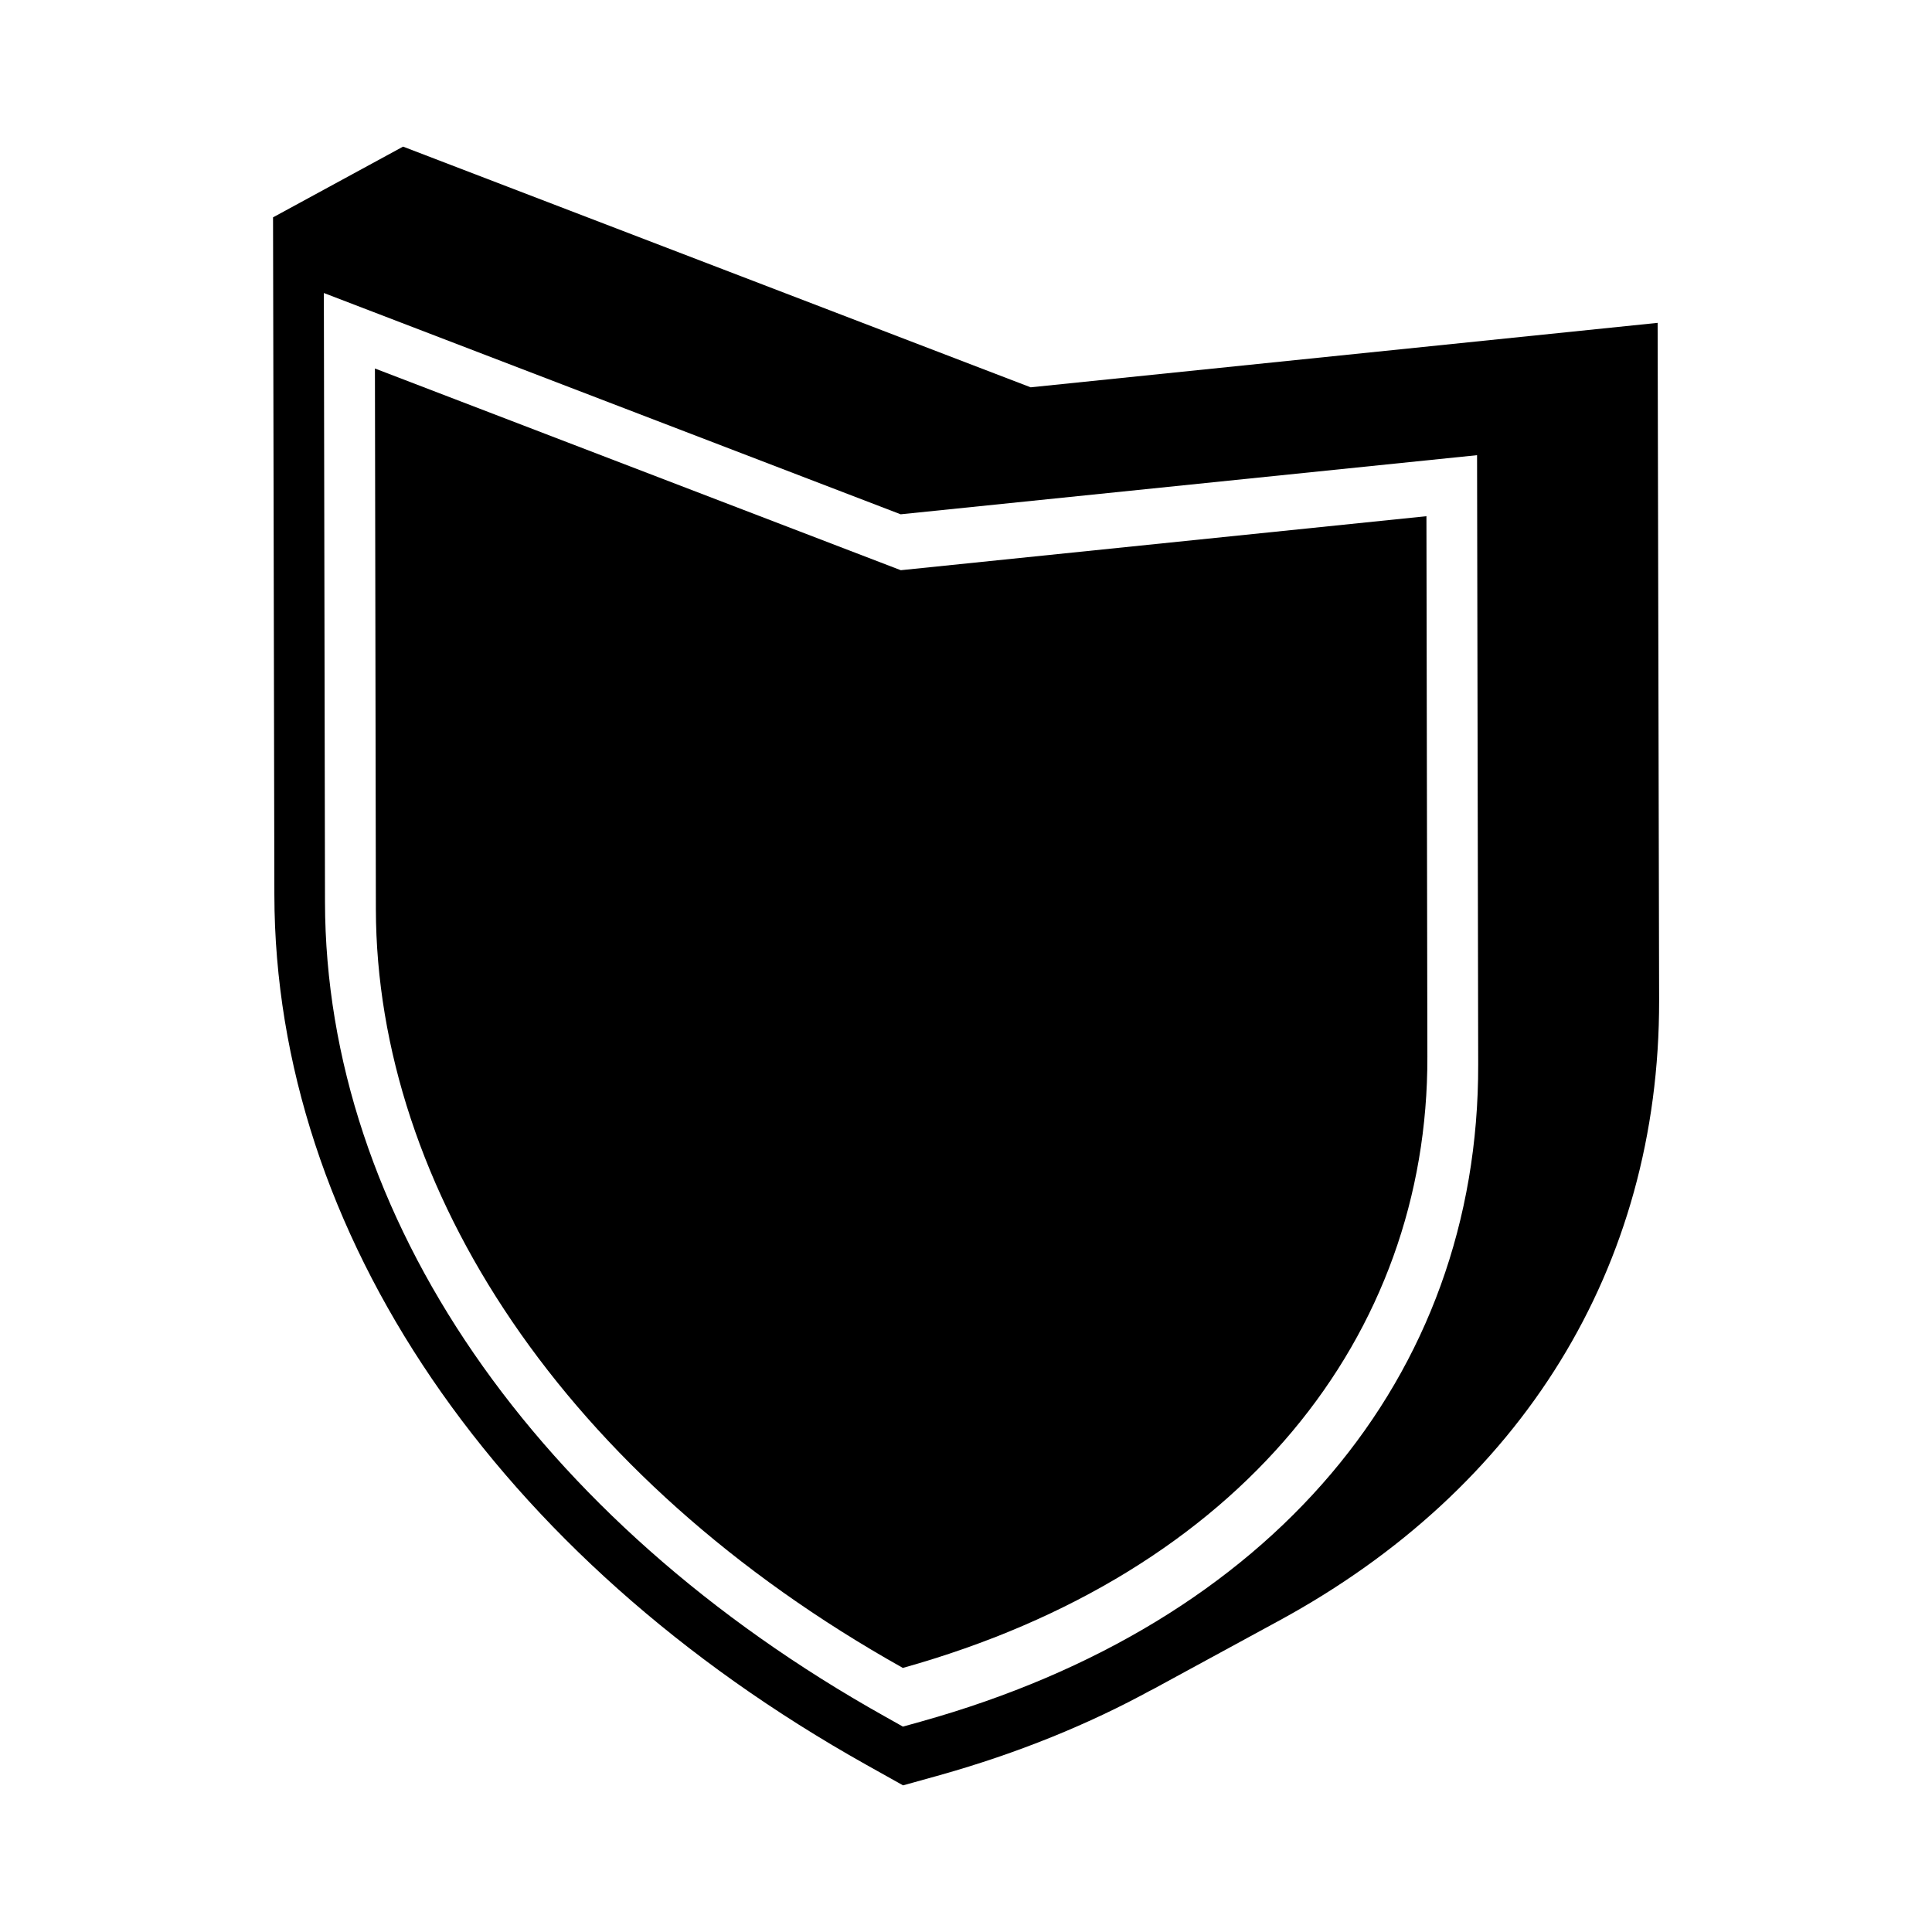
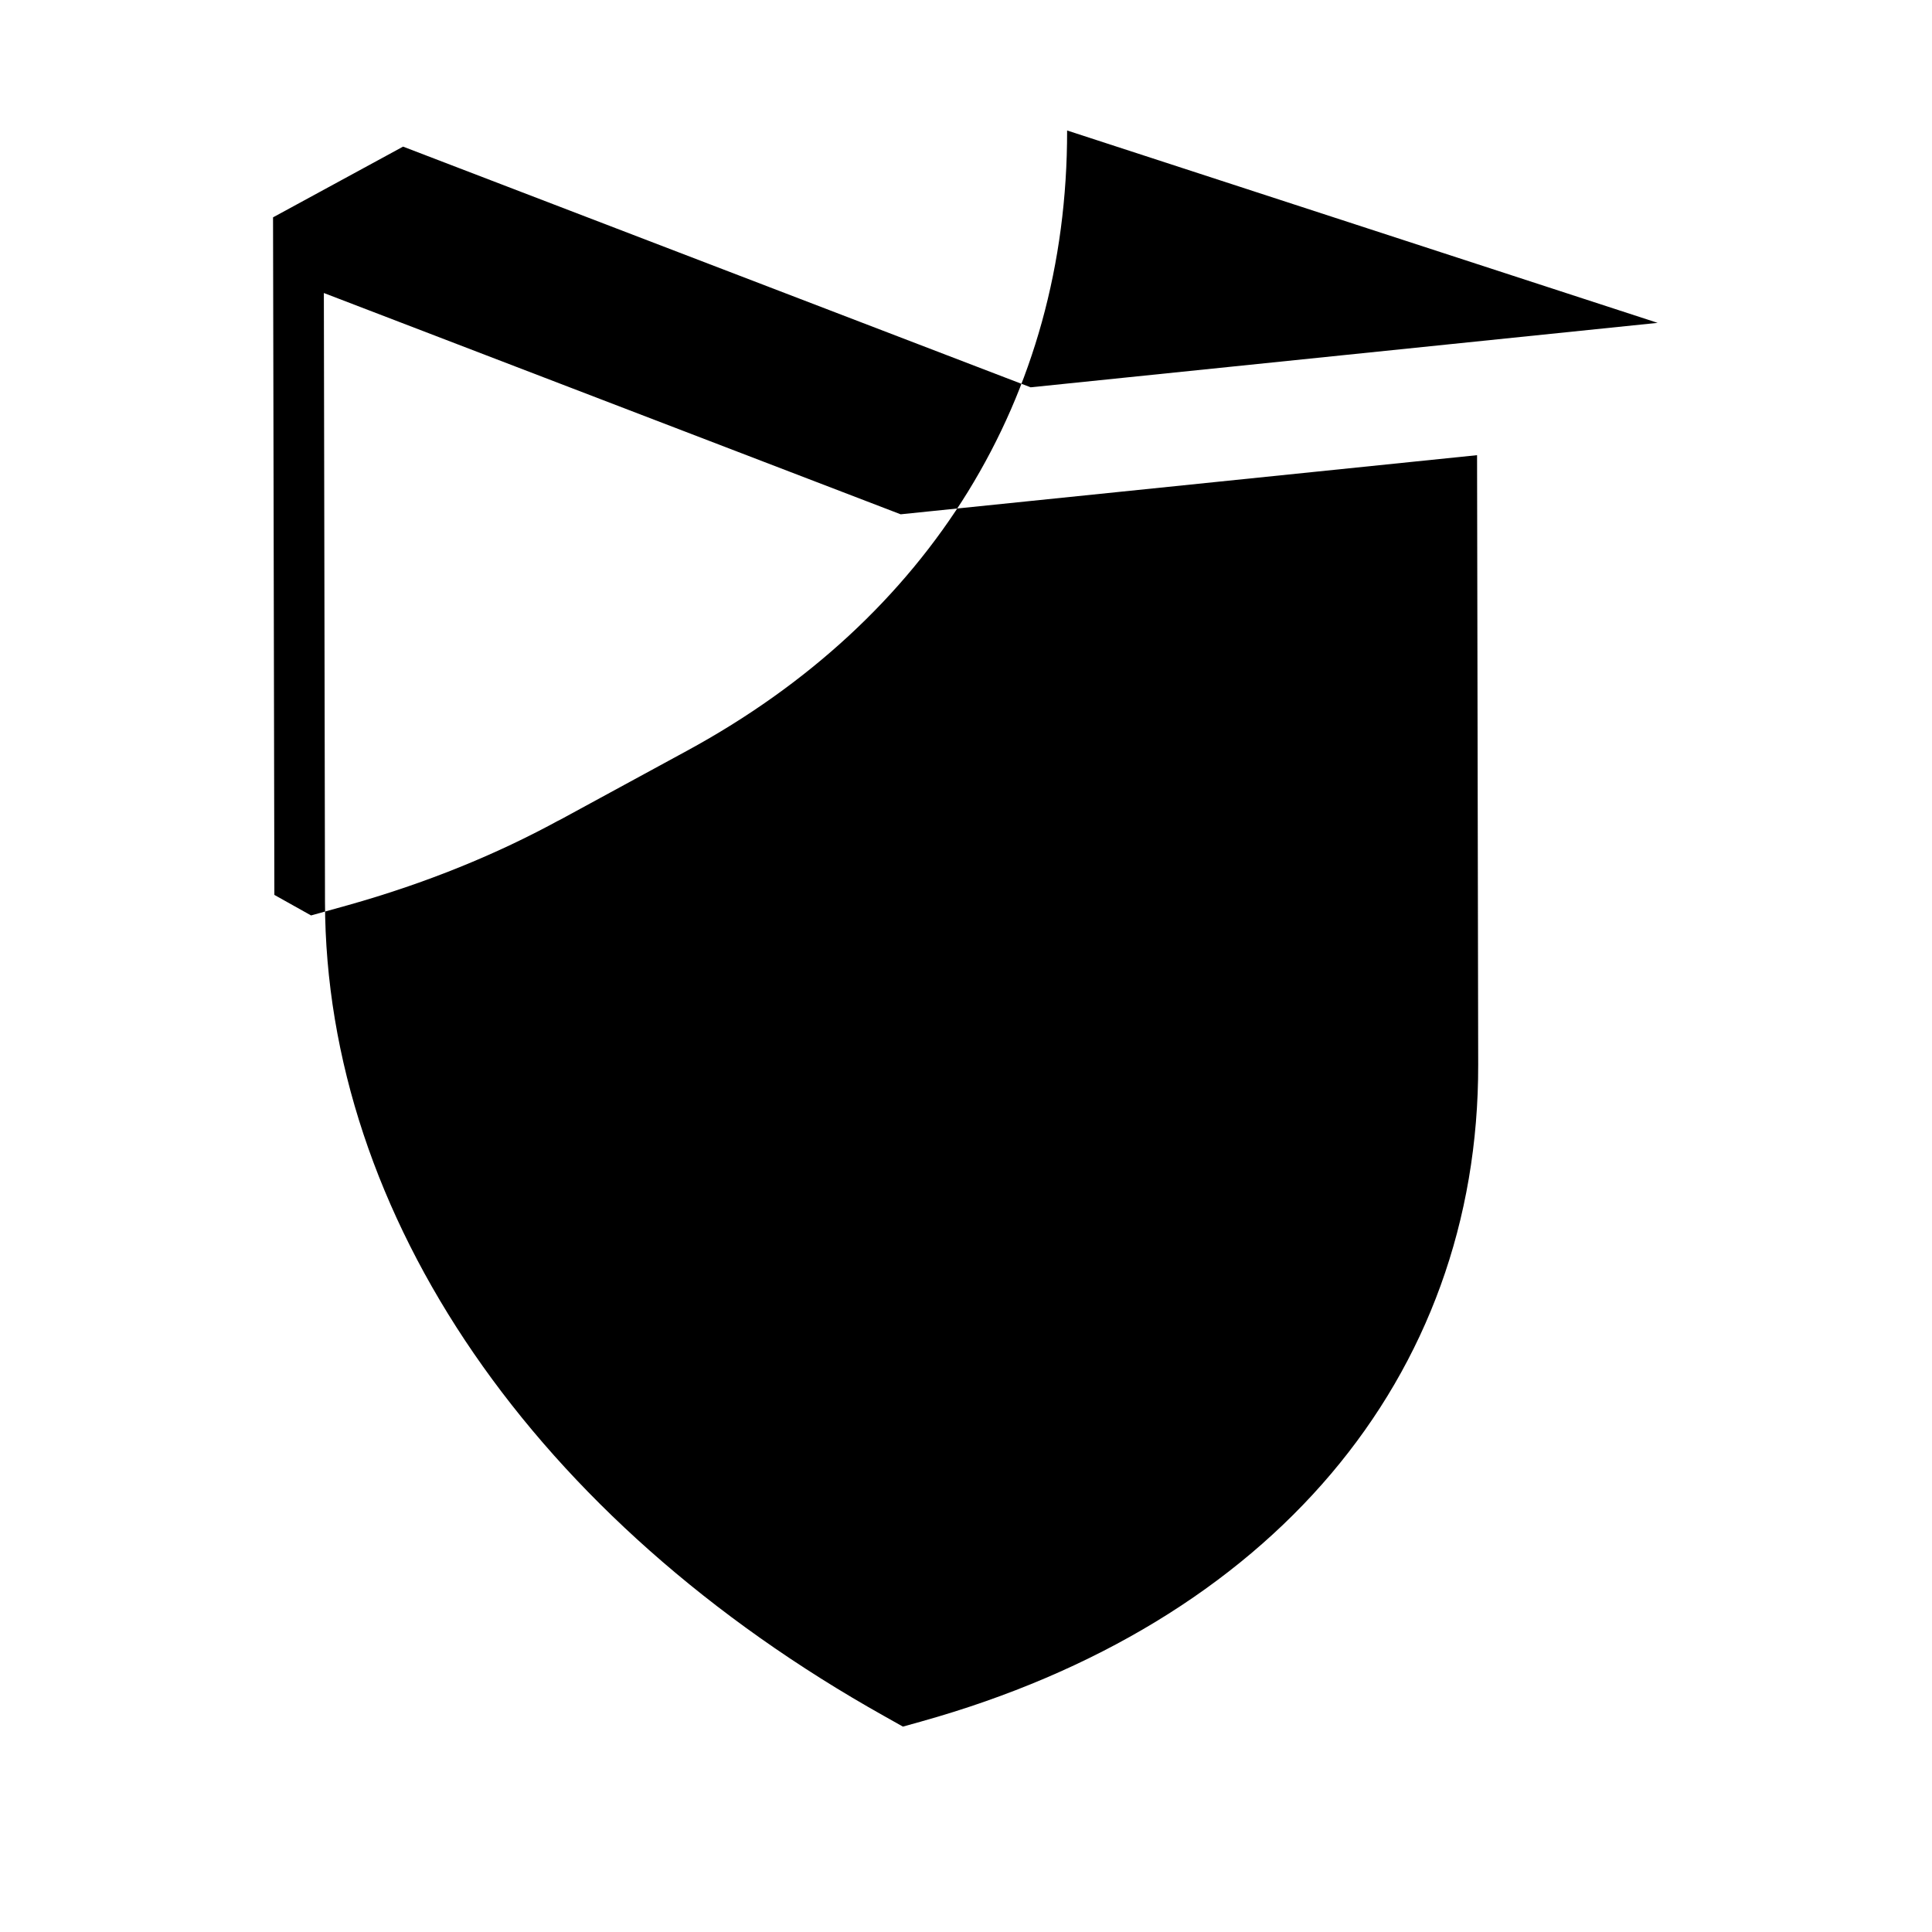
<svg xmlns="http://www.w3.org/2000/svg" fill="#000000" width="800px" height="800px" version="1.1" viewBox="144 144 512 512">
  <g>
-     <path d="m382.72 295.11-139.36-53.453 0.25 143.29c0.152 73.809 49.727 150.69 139.66 201.07 89.781-25.145 139.16-88.117 139-161.93l-0.25-143.29z" />
-     <path d="m583.29 229.56-166.16 17.082-166.31-63.785-34.461 18.742 0.352 179.56c0.152 89.426 58.844 175.63 156.89 230.54l9.723 5.441 9.773-2.719c20.605-5.793 39.449-13.453 56.426-22.773-0.301 0.152-0.605 0.352-0.957 0.555l34.461-18.742c64.086-34.863 100.76-93.406 100.66-164.34zm-195.12 370.65-4.887 1.359-4.836-2.719c-92.699-51.891-148.17-132.6-148.32-215.78l-0.301-161.42 152.86 58.645 152.75-15.668 0.301 161.42c0.199 83.129-55.02 148.27-147.57 174.16z" />
+     <path d="m583.29 229.56-166.16 17.082-166.31-63.785-34.461 18.742 0.352 179.56l9.723 5.441 9.773-2.719c20.605-5.793 39.449-13.453 56.426-22.773-0.301 0.152-0.605 0.352-0.957 0.555l34.461-18.742c64.086-34.863 100.76-93.406 100.66-164.34zm-195.12 370.65-4.887 1.359-4.836-2.719c-92.699-51.891-148.17-132.6-148.32-215.78l-0.301-161.42 152.86 58.645 152.75-15.668 0.301 161.42c0.199 83.129-55.02 148.27-147.57 174.16z" />
  </g>
</svg>